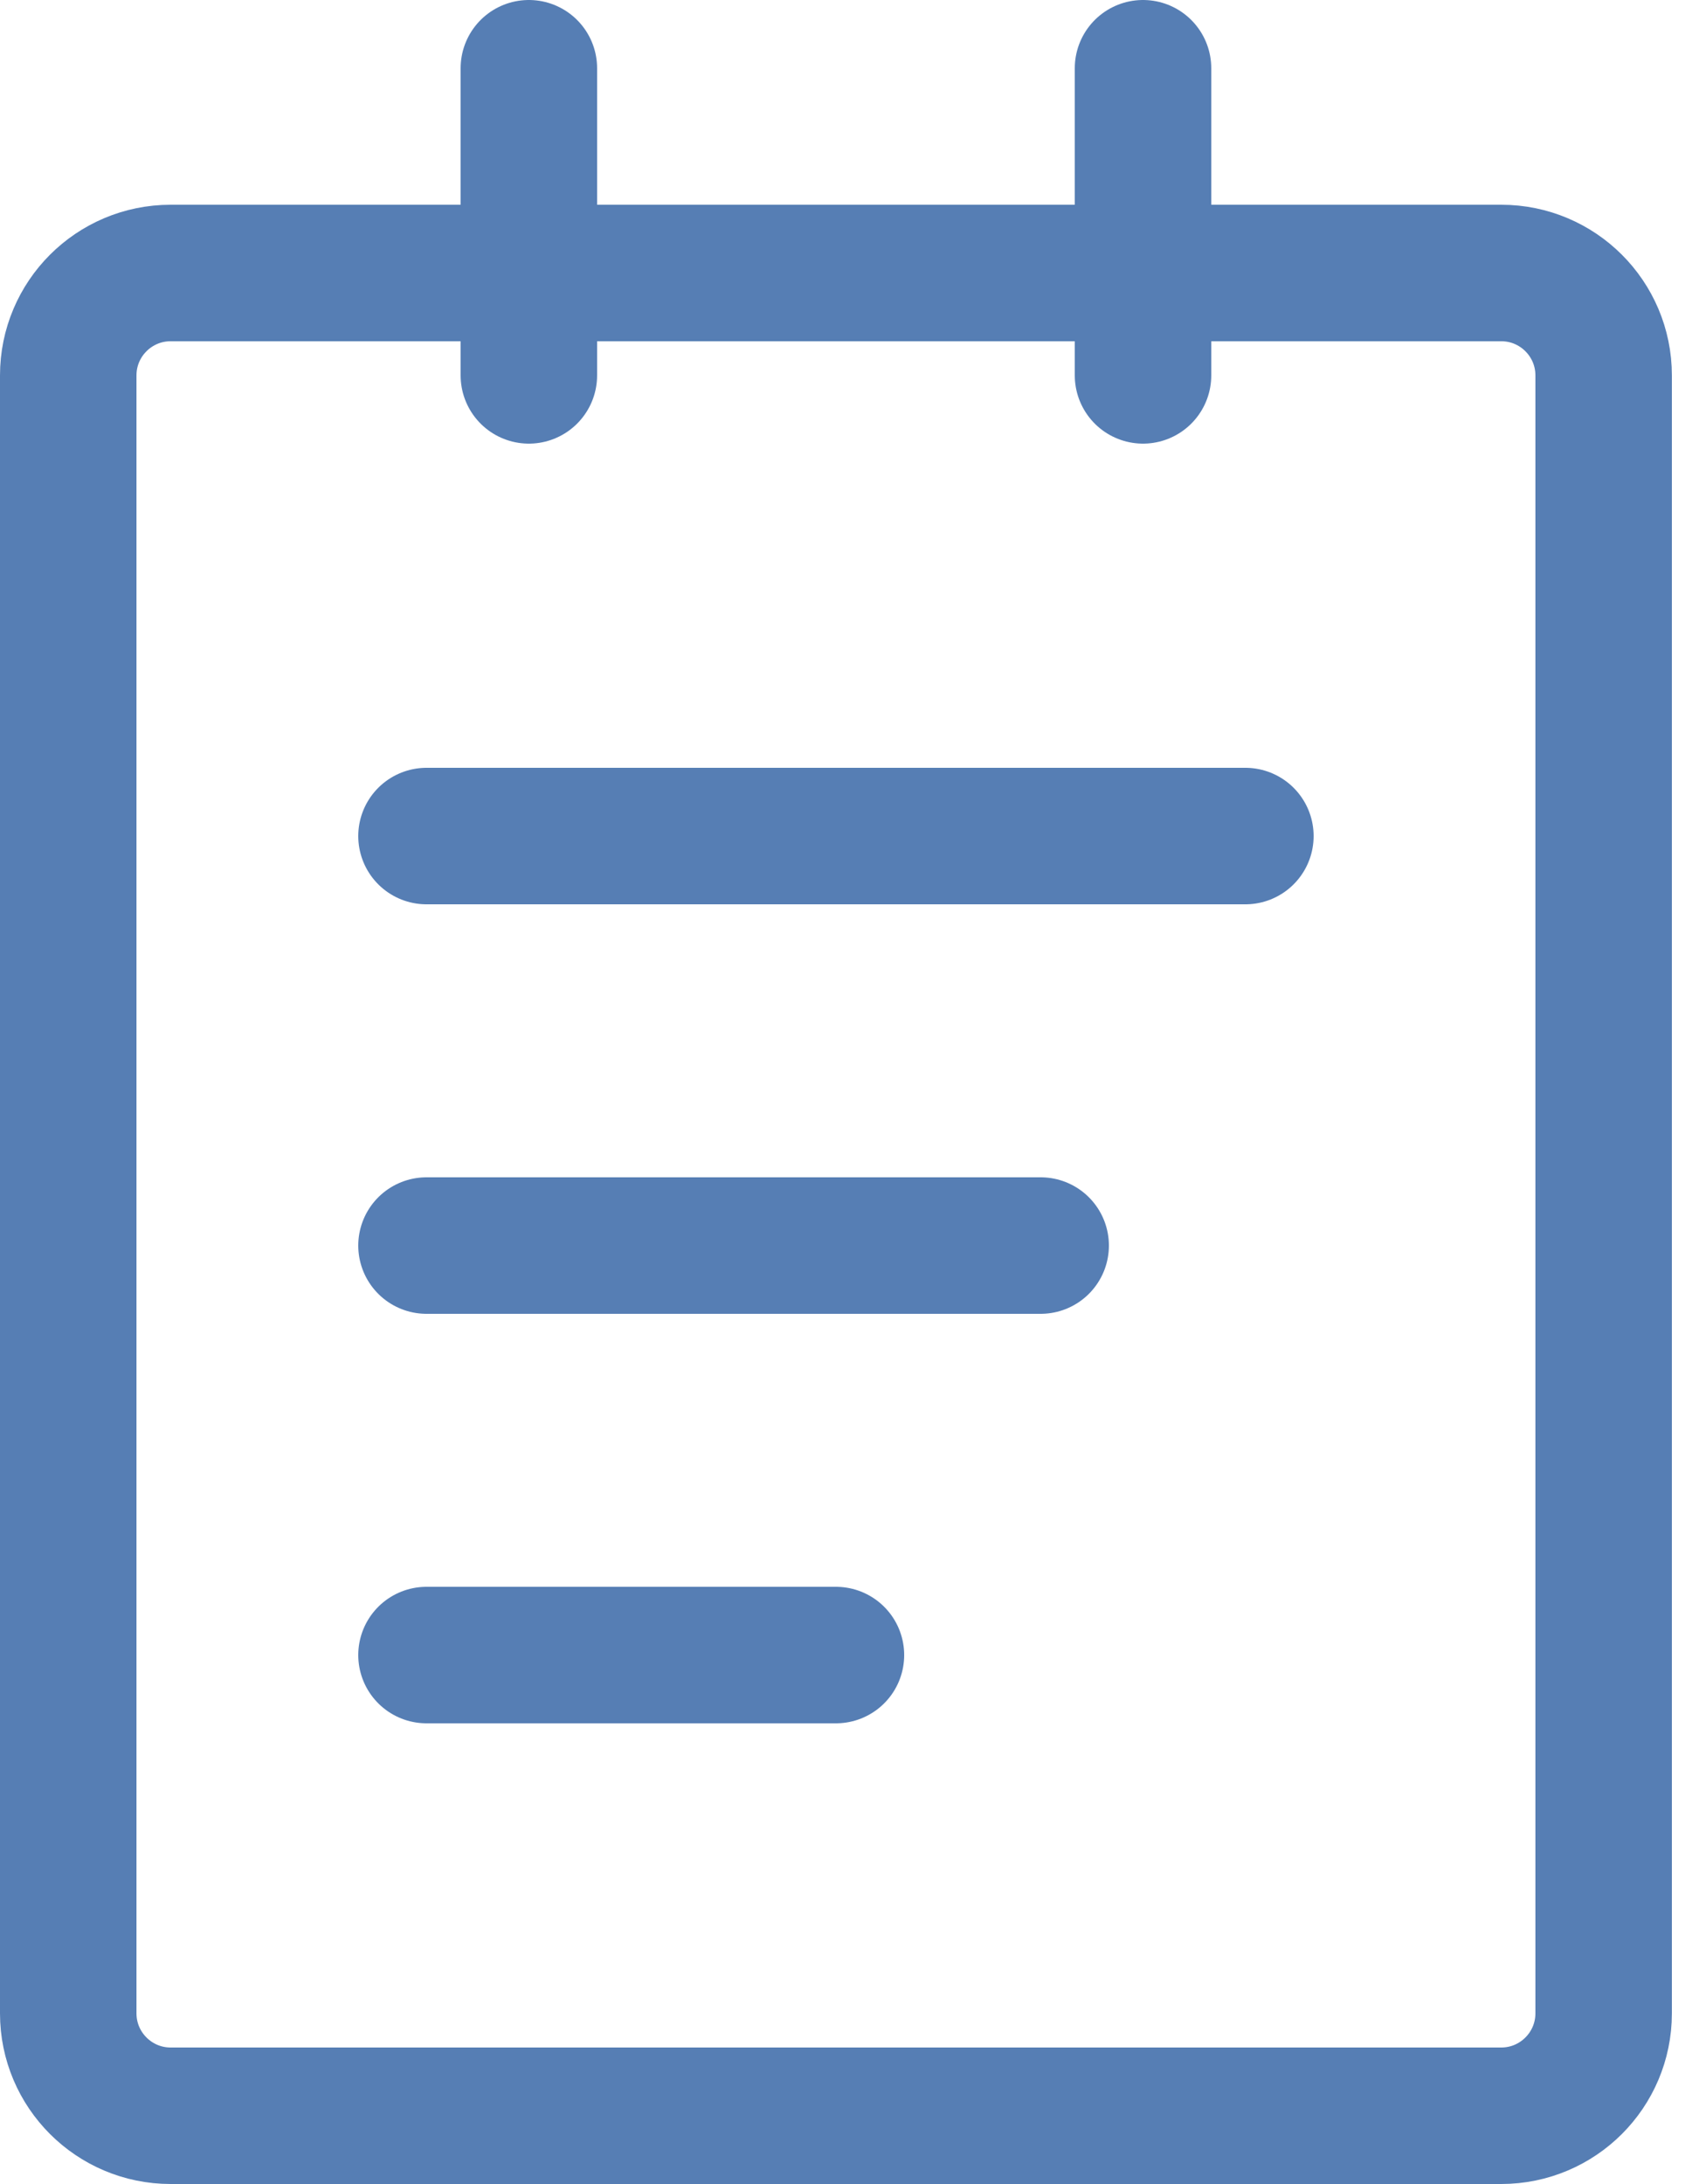
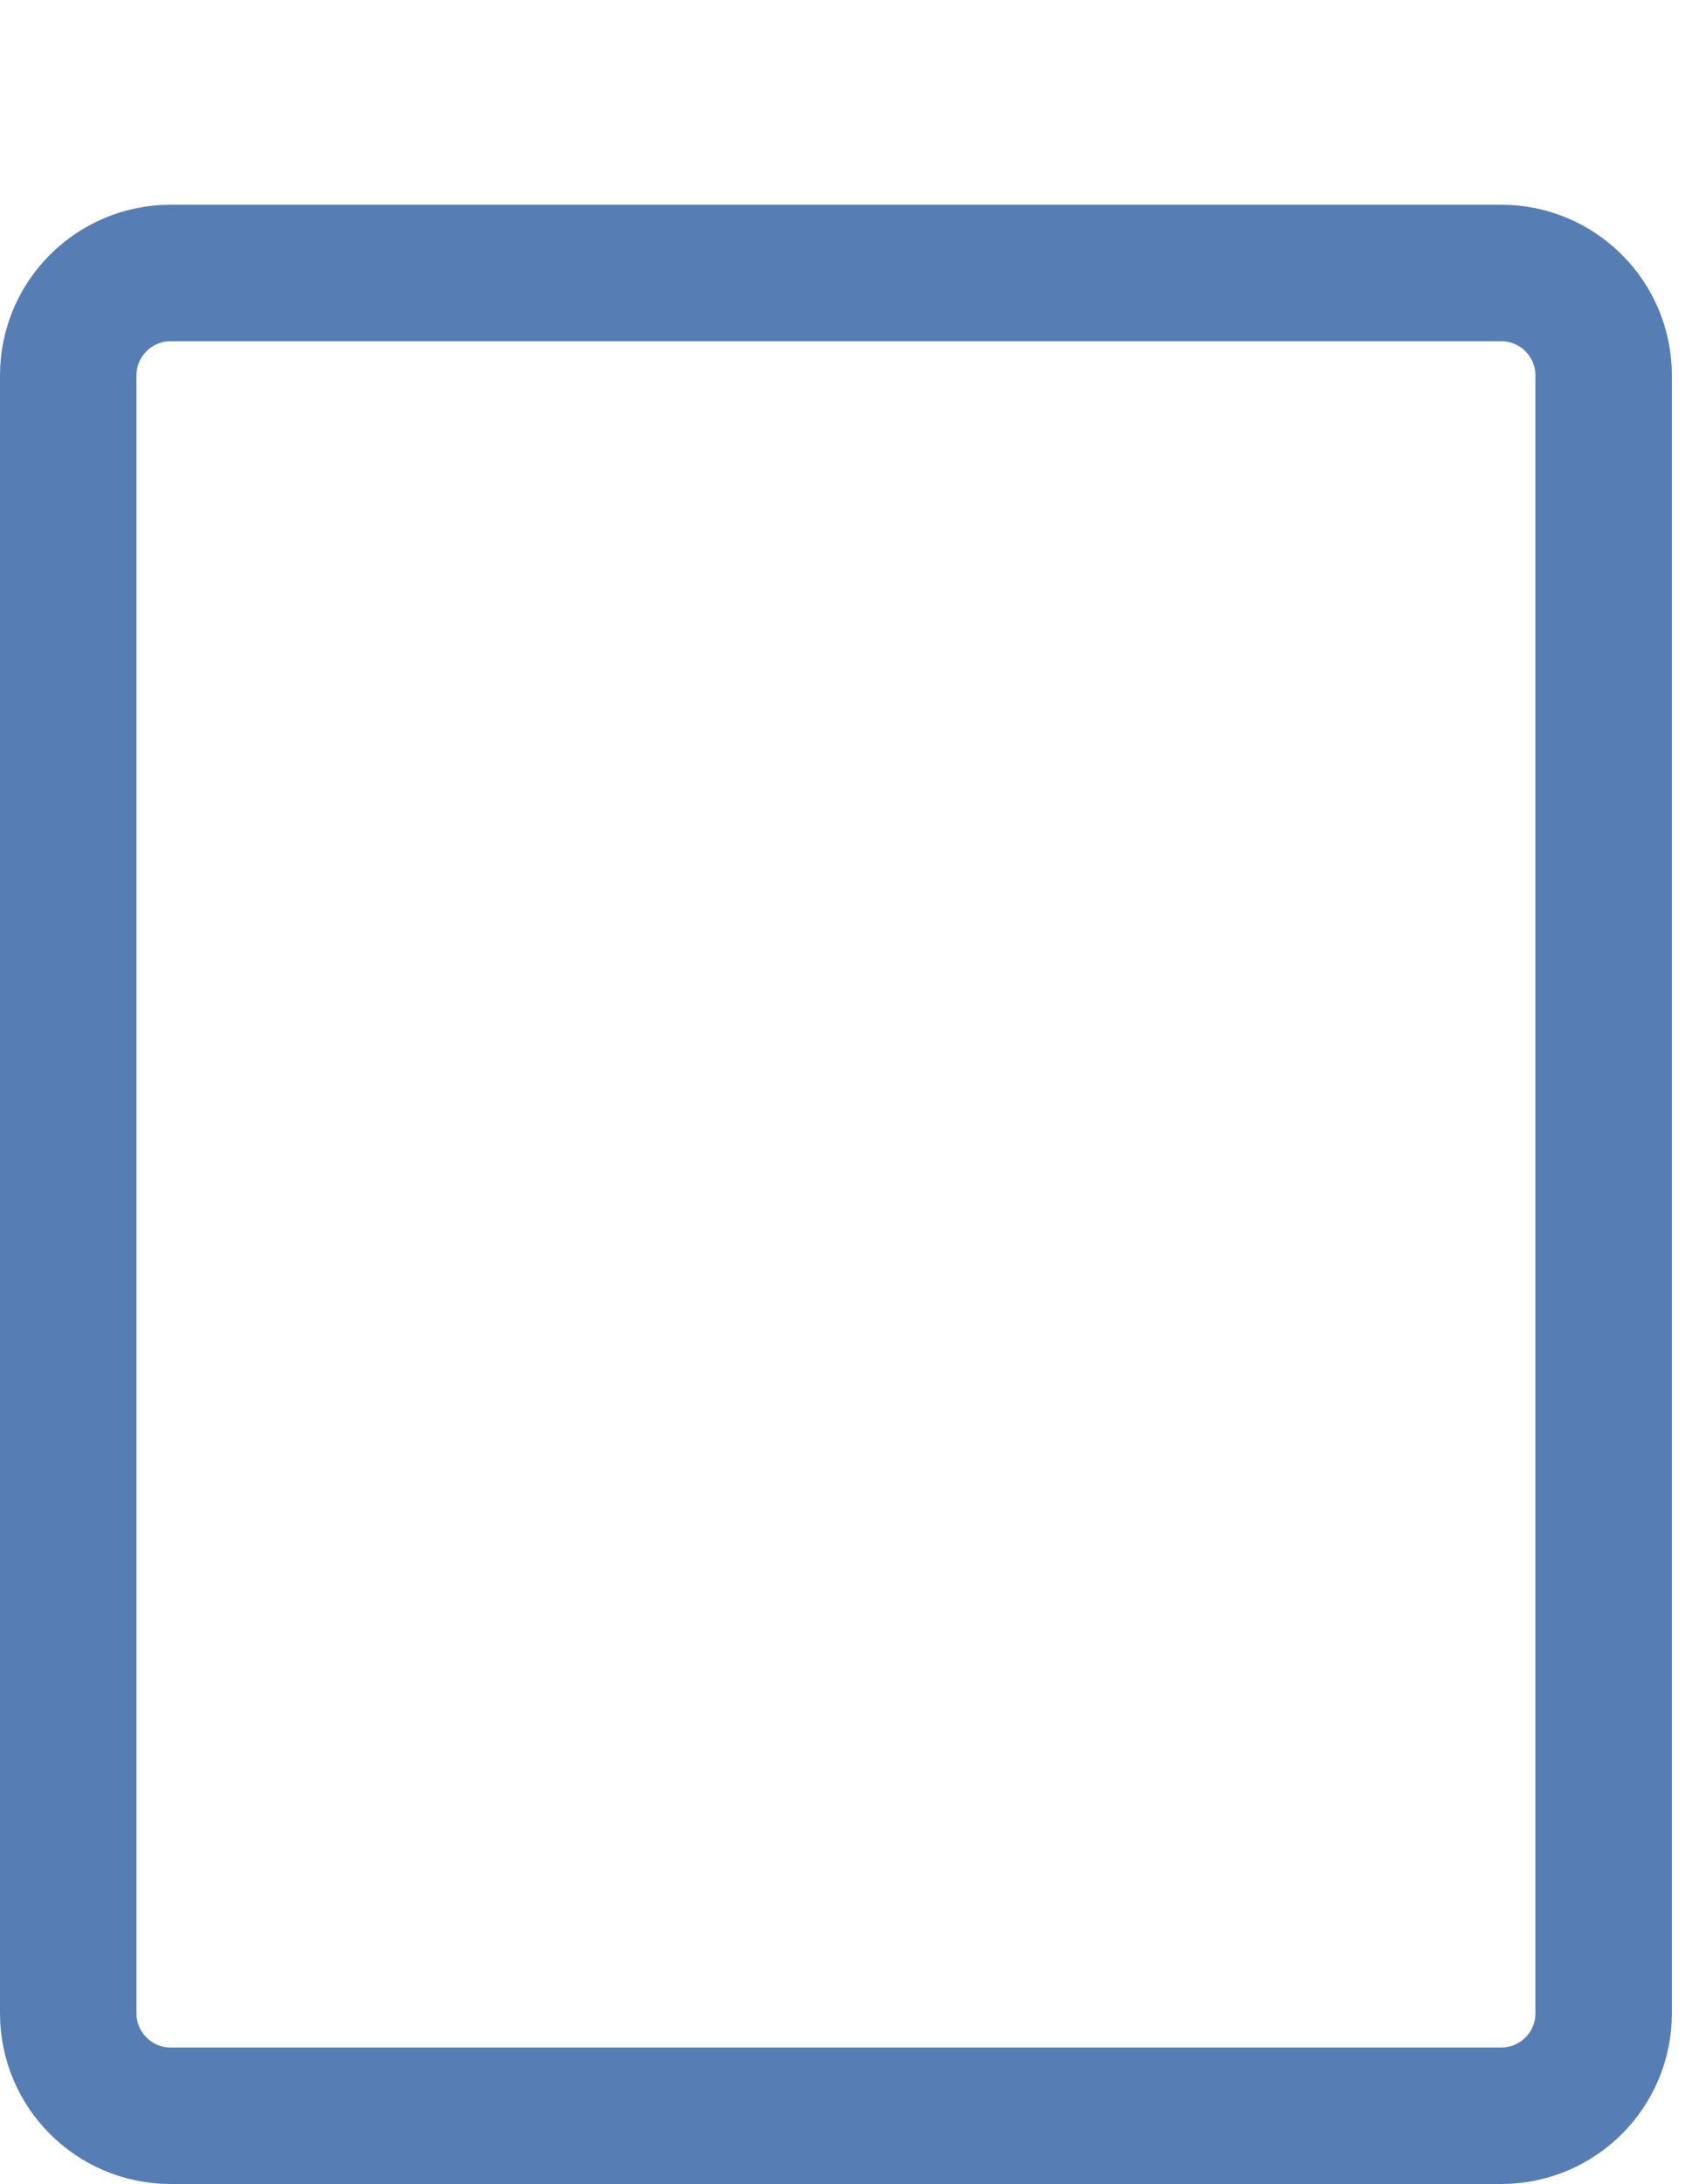
<svg xmlns="http://www.w3.org/2000/svg" width="25" height="32" viewBox="0 0 25 32" fill="none">
  <path d="M22 4H2.5C1.672 4 1 4.672 1 5.5V29.5C1 30.328 1.672 31 2.5 31H22C22.828 31 23.5 30.328 23.5 29.5V5.5C23.5 4.672 22.828 4 22 4Z" stroke="#567EB4" stroke-width="2" stroke-linejoin="round" />
-   <path d="M7.75 1V5.5M16.75 1V5.5M6.25 12.25H18.25M6.25 18.25H15.25M6.25 24.25H12.25" stroke="#567EB4" stroke-width="2" stroke-linecap="round" stroke-linejoin="round" />
</svg>